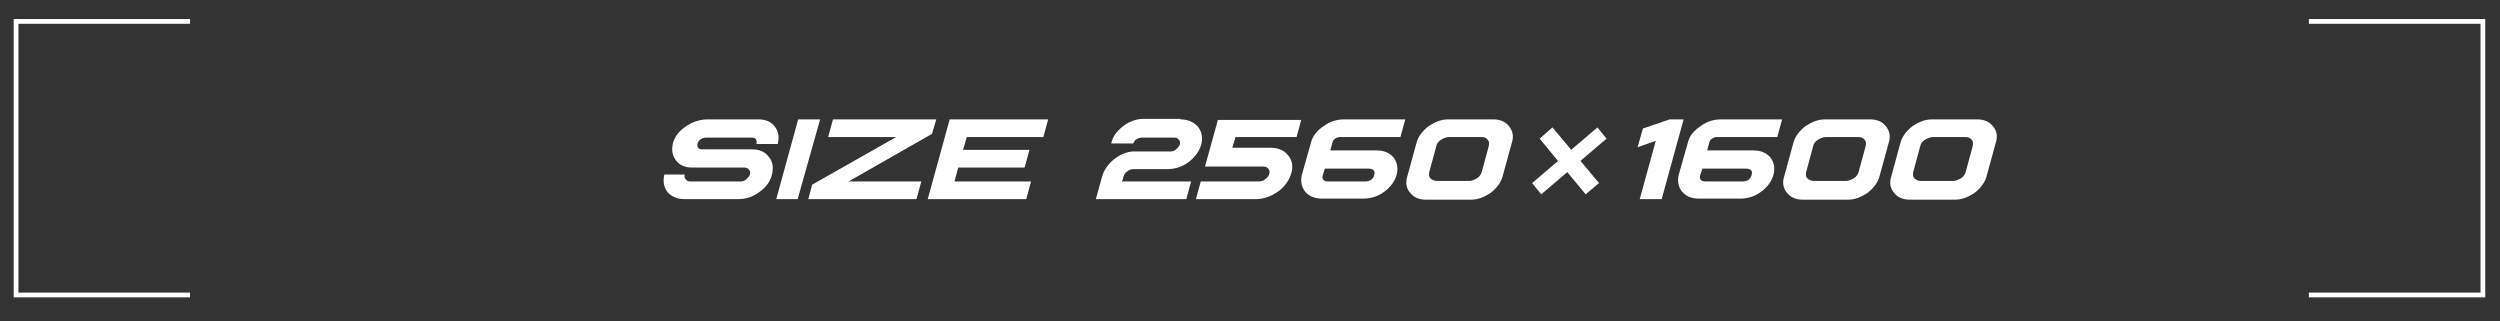
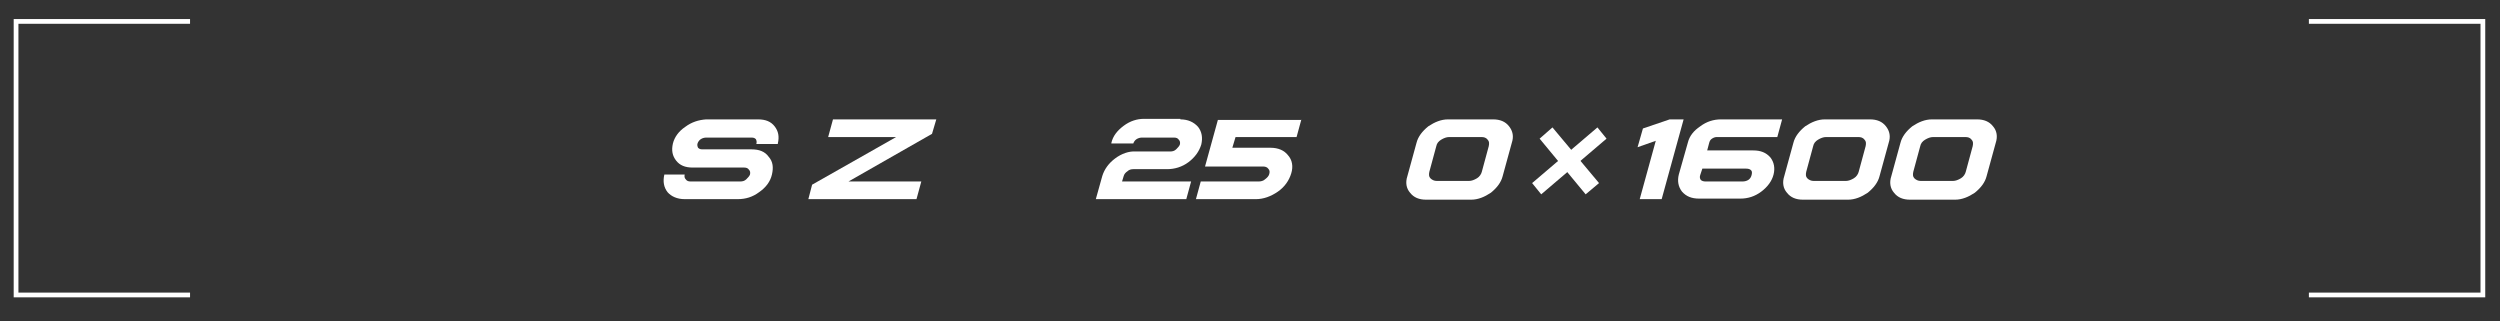
<svg xmlns="http://www.w3.org/2000/svg" version="1.1" id="レイヤー_1" x="0px" y="0px" width="467px" height="60px" viewBox="0 0 467 60" style="enable-background:new 0 0 467 60;" xml:space="preserve">
  <rect x="0" y="0" width="467" height="60" fill="#333333" stroke="none" />
  <style type="text/css">
	.st0{fill:#FFFFFF;}
	.st1{fill:none;stroke:#FFFFFF;stroke-width:0.886;stroke-miterlimit:10;}
</style>
  <g>
    <g>
      <g>
        <path class="st0" d="M141.6,22.3c1.4,0,2.4,0.4,3.1,1.3c0.7,0.9,0.9,1.9,0.6,3.2l0,0.1h-4c0,0,0-0.1,0-0.1c0.1-0.3,0-0.6-0.1-0.8     c-0.2-0.2-0.4-0.3-0.8-0.3h-8.5c-0.3,0-0.7,0.1-1,0.3c-0.3,0.2-0.5,0.5-0.6,0.8c-0.1,0.3,0,0.6,0.1,0.8c0.2,0.2,0.4,0.3,0.8,0.3     c1,0,2.5,0,4.6,0c2.1,0,3.6,0,4.6,0c1.4,0,2.5,0.4,3.2,1.4c0.8,0.9,0.9,2,0.6,3.3c-0.3,1.3-1.1,2.4-2.4,3.3     c-1.2,0.9-2.5,1.3-4,1.3h-9.9c-1.4,0-2.5-0.5-3.2-1.3c-0.7-0.9-0.9-2-0.6-3.3h3.8l0,0c-0.1,0.4,0,0.7,0.2,0.9     c0.2,0.3,0.5,0.4,0.9,0.4h9.3c0.4,0,0.8-0.1,1.1-0.4c0.3-0.3,0.6-0.6,0.7-0.9c0.1-0.4,0-0.7-0.2-0.9c-0.2-0.3-0.5-0.4-0.9-0.4     h-9.6c-1.4,0-2.4-0.4-3.1-1.3c-0.7-0.9-0.9-1.9-0.6-3.2c0.3-1.2,1.1-2.3,2.3-3.1c1.2-0.9,2.5-1.3,3.9-1.4H141.6z" />
-         <path class="st0" d="M153.2,22.3L149,37.2H145l4.1-14.9H153.2z" />
        <path class="st0" d="M174.9,22.3l-0.8,2.7l-15.6,8.9h13.6l-0.9,3.3H151l0.7-2.7l15.7-8.9h-12.7l0.9-3.3H174.9z" />
-         <path class="st0" d="M195.8,22.3l-0.9,3.3h-14.3l-0.7,2.4h12.4l-0.9,3.3H179l-0.7,2.6h14.3l-0.9,3.3h-18.4l4.1-14.9H195.8z" />
        <path class="st0" d="M220.5,22.3c1.4,0,2.5,0.5,3.3,1.4c0.7,0.9,0.9,2,0.6,3.3c-0.4,1.3-1.2,2.4-2.4,3.3c-1.2,0.9-2.6,1.3-4,1.3     h-6.3c-0.4,0-0.8,0.1-1.1,0.4c-0.3,0.2-0.6,0.5-0.7,0.9l-0.3,1h12.9l-0.9,3.3h-16.9l1.2-4.3c0.4-1.3,1.2-2.4,2.4-3.3     c1.2-0.9,2.6-1.4,3.9-1.3h6.4c0.4,0,0.8-0.1,1.1-0.4c0.3-0.3,0.6-0.6,0.7-0.9c0.1-0.4,0-0.7-0.2-0.9c-0.2-0.3-0.5-0.4-0.9-0.4h-6     c-0.3,0-0.7,0.1-1,0.3c-0.3,0.2-0.5,0.5-0.6,0.8c0,0,0,0,0,0c0,0,0,0,0,0h-4.1l0-0.1c0.3-1.3,1.1-2.3,2.3-3.2     c1.2-0.9,2.5-1.3,3.8-1.3H220.5z" />
        <path class="st0" d="M243.1,22.3l-0.9,3.3c-0.9,0-2.6,0-5.2,0c-2.6,0-4.7,0-6.2,0l-0.6,2h7.1c1.5,0,2.6,0.5,3.3,1.4     c0.8,0.9,1,2.1,0.6,3.4c-0.4,1.3-1.2,2.5-2.5,3.4c-1.3,0.9-2.7,1.4-4.1,1.4h-11.2l0.9-3.3h10.8c0.4,0,0.9-0.1,1.2-0.4     c0.4-0.3,0.7-0.6,0.8-1c0.1-0.4,0.1-0.7-0.2-1c-0.2-0.3-0.6-0.4-1-0.4h-10.8l2.4-8.7H243.1z" />
-         <path class="st0" d="M262.5,22.3l-0.9,3.3c-2.7,0-6.4,0-11.3,0c-0.3,0-0.6,0.1-0.9,0.3c-0.3,0.2-0.4,0.4-0.5,0.7l-0.4,1.5h8.6     c1.4,0,2.4,0.4,3.2,1.3c0.7,0.9,0.9,2,0.6,3.2c-0.3,1.2-1.1,2.3-2.3,3.2c-1.2,0.9-2.5,1.3-3.9,1.3h-7.7c-1.4,0-2.4-0.4-3.2-1.3     c-0.7-0.9-0.9-2-0.6-3.2l1.7-6c0.3-1.2,1.1-2.2,2.3-3c1.2-0.9,2.5-1.3,3.9-1.3H262.5z M247.1,32.7c-0.1,0.3-0.1,0.6,0.1,0.9     c0.2,0.2,0.5,0.3,0.9,0.3h6.9c0.4,0,0.8-0.1,1.1-0.3c0.3-0.2,0.5-0.5,0.6-0.9c0.1-0.4,0.1-0.7-0.1-0.9c-0.2-0.2-0.5-0.3-0.9-0.3     h-8.2L247.1,32.7z" />
        <path class="st0" d="M278.9,22.3c1.3,0,2.3,0.4,3,1.3s0.9,1.9,0.5,3.1l-1.7,6.2c-0.3,1.2-1.1,2.2-2.2,3.1     c-1.2,0.8-2.4,1.3-3.7,1.3h-8.4c-1.3,0-2.3-0.4-3-1.3c-0.7-0.8-0.9-1.9-0.5-3.1l1.7-6.2c0.3-1.2,1.1-2.2,2.2-3.1     c1.2-0.8,2.4-1.3,3.7-1.3H278.9z M269.2,26.1c-0.5,0.3-0.8,0.7-0.9,1.2l-1.3,4.8c-0.1,0.5-0.1,0.9,0.2,1.2     c0.3,0.3,0.7,0.5,1.2,0.5h6c0.5,0,1-0.2,1.5-0.5c0.5-0.3,0.8-0.8,0.9-1.2l1.3-4.8c0.1-0.5,0.1-0.9-0.2-1.2     c-0.3-0.4-0.7-0.5-1.2-0.5h-6C270.2,25.6,269.7,25.8,269.2,26.1z" />
        <path class="st0" d="M314.5,22.3l-4.1,14.9h-4.1l3-10.9l-3.4,1.2l1-3.5l5-1.7H314.5z" />
        <path class="st0" d="M332.9,22.3l-0.9,3.3c-2.7,0-6.4,0-11.3,0c-0.3,0-0.6,0.1-0.9,0.3c-0.3,0.2-0.4,0.4-0.5,0.7l-0.4,1.5h8.6     c1.4,0,2.4,0.4,3.2,1.3c0.7,0.9,0.9,2,0.6,3.2c-0.3,1.2-1.1,2.3-2.3,3.2c-1.2,0.9-2.5,1.3-3.9,1.3h-7.7c-1.4,0-2.4-0.4-3.2-1.3     c-0.7-0.9-0.9-2-0.6-3.2l1.7-6c0.3-1.2,1.1-2.2,2.3-3c1.2-0.9,2.5-1.3,3.9-1.3H332.9z M317.6,32.7c-0.1,0.3-0.1,0.6,0.1,0.9     c0.2,0.2,0.5,0.3,0.9,0.3h6.9c0.4,0,0.8-0.1,1.1-0.3c0.3-0.2,0.5-0.5,0.6-0.9c0.1-0.4,0.1-0.7-0.1-0.9c-0.2-0.2-0.5-0.3-0.9-0.3     h-8.2L317.6,32.7z" />
        <path class="st0" d="M349.3,22.3c1.3,0,2.3,0.4,3,1.3s0.9,1.9,0.5,3.1l-1.7,6.2c-0.3,1.2-1.1,2.2-2.2,3.1     c-1.2,0.8-2.4,1.3-3.7,1.3h-8.4c-1.3,0-2.3-0.4-3-1.3c-0.7-0.8-0.9-1.9-0.5-3.1l1.7-6.2c0.3-1.2,1.1-2.2,2.2-3.1     c1.2-0.8,2.4-1.3,3.7-1.3H349.3z M339.6,26.1c-0.5,0.3-0.8,0.7-0.9,1.2l-1.3,4.8c-0.1,0.5-0.1,0.9,0.2,1.2     c0.3,0.3,0.7,0.5,1.2,0.5h6c0.5,0,1-0.2,1.5-0.5c0.5-0.3,0.8-0.8,0.9-1.2l1.3-4.8c0.1-0.5,0.1-0.9-0.2-1.2     c-0.3-0.4-0.7-0.5-1.2-0.5h-6C340.6,25.6,340.1,25.8,339.6,26.1z" />
        <path class="st0" d="M369.3,22.3c1.3,0,2.3,0.4,3,1.3c0.7,0.8,0.9,1.9,0.5,3.1l-1.7,6.2c-0.3,1.2-1.1,2.2-2.2,3.1     c-1.2,0.8-2.4,1.3-3.7,1.3h-8.4c-1.3,0-2.3-0.4-3-1.3c-0.7-0.8-0.9-1.9-0.5-3.1l1.7-6.2c0.3-1.2,1.1-2.2,2.2-3.1     c1.2-0.8,2.4-1.3,3.7-1.3H369.3z M359.6,26.1c-0.5,0.3-0.8,0.7-0.9,1.2l-1.3,4.8c-0.1,0.5-0.1,0.9,0.2,1.2     c0.3,0.3,0.7,0.5,1.2,0.5h6c0.5,0,1-0.2,1.5-0.5c0.5-0.3,0.8-0.8,0.9-1.2l1.3-4.8c0.1-0.5,0.1-0.9-0.2-1.2     c-0.3-0.4-0.7-0.5-1.2-0.5h-6C360.6,25.6,360.1,25.8,359.6,26.1z" />
      </g>
      <g>
        <polygon class="st0" points="287.9,36.3 286.2,34.2 298.4,23.8 300.1,25.9    " />
        <polygon class="st0" points="287.6,25.9 290,23.8 298.7,34.2 296.2,36.3    " />
      </g>
    </g>
    <g>
      <polyline class="st1" points="35.5,55.1 3,55.1 3,4 35.5,4   " />
      <polyline class="st1" points="431.3,55.1 463.8,55.1 463.8,4 431.3,4   " />
    </g>
  </g>
</svg>